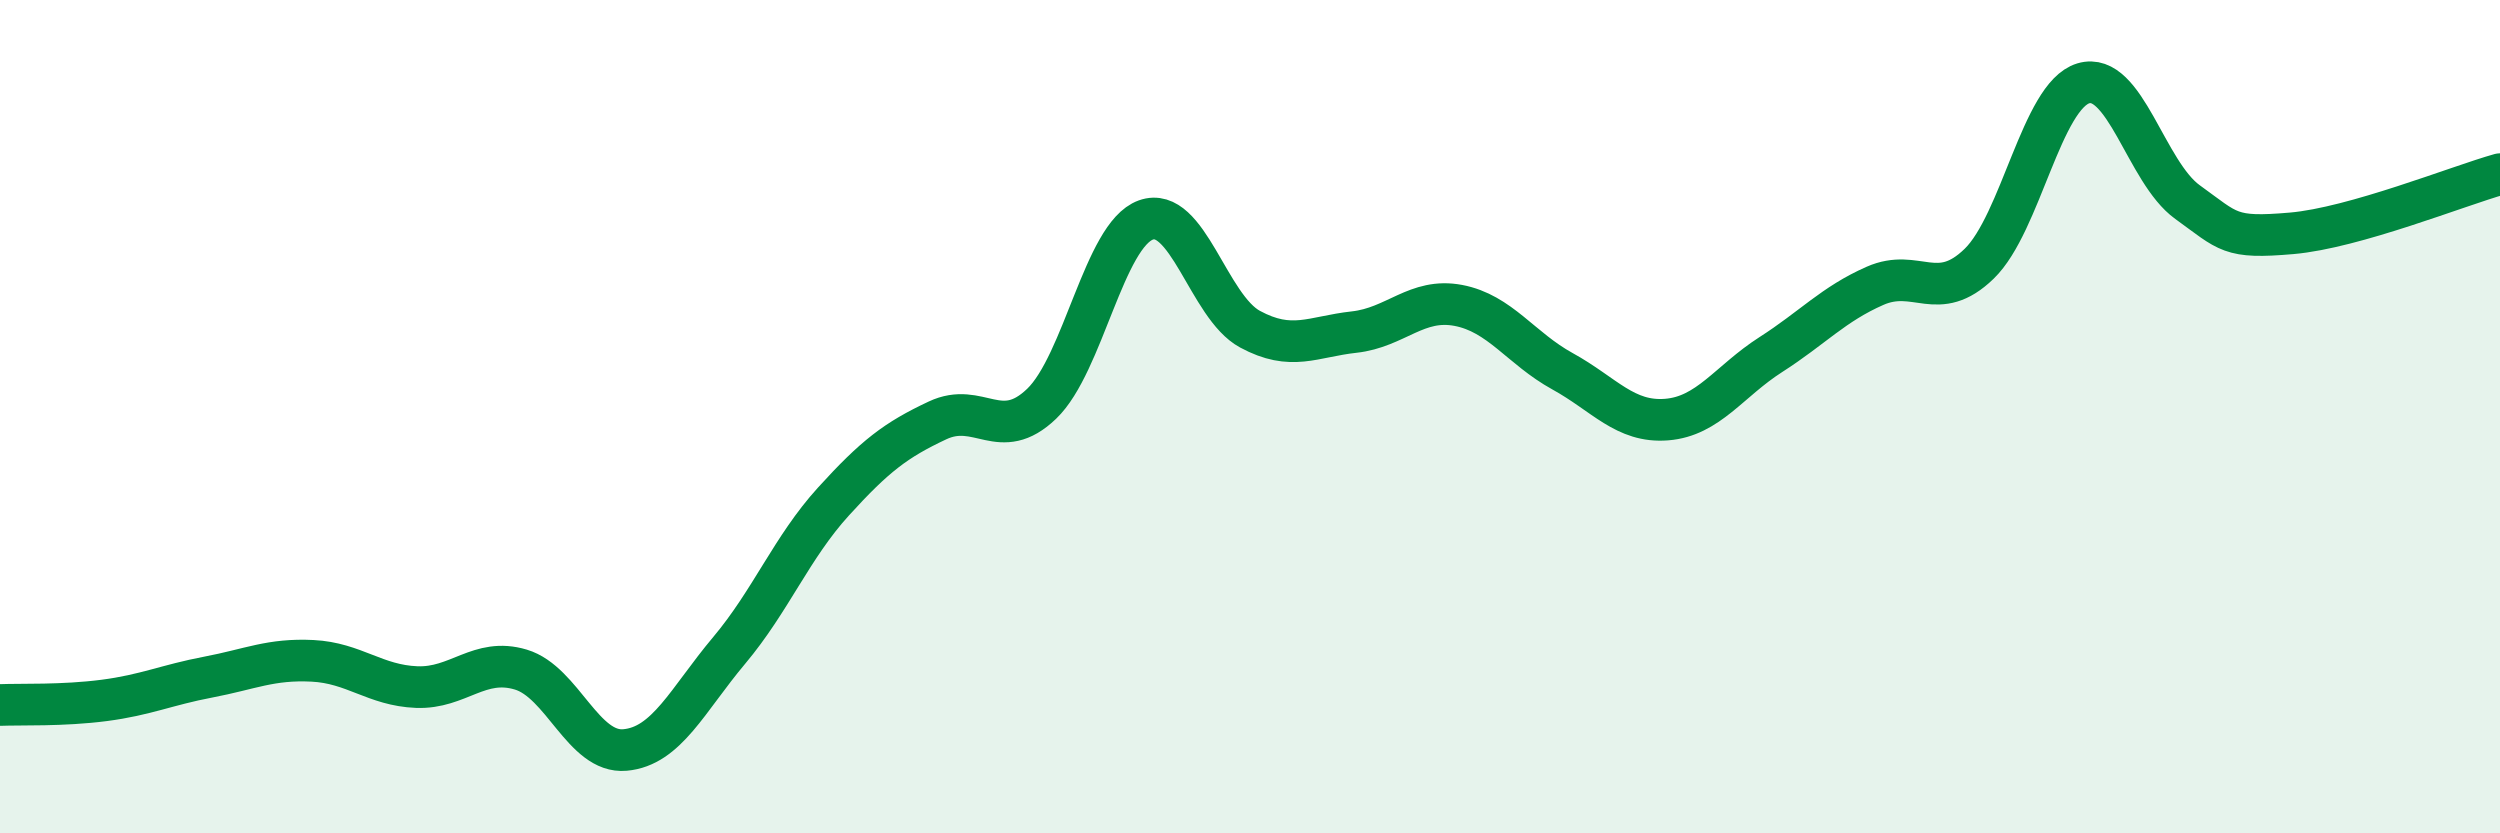
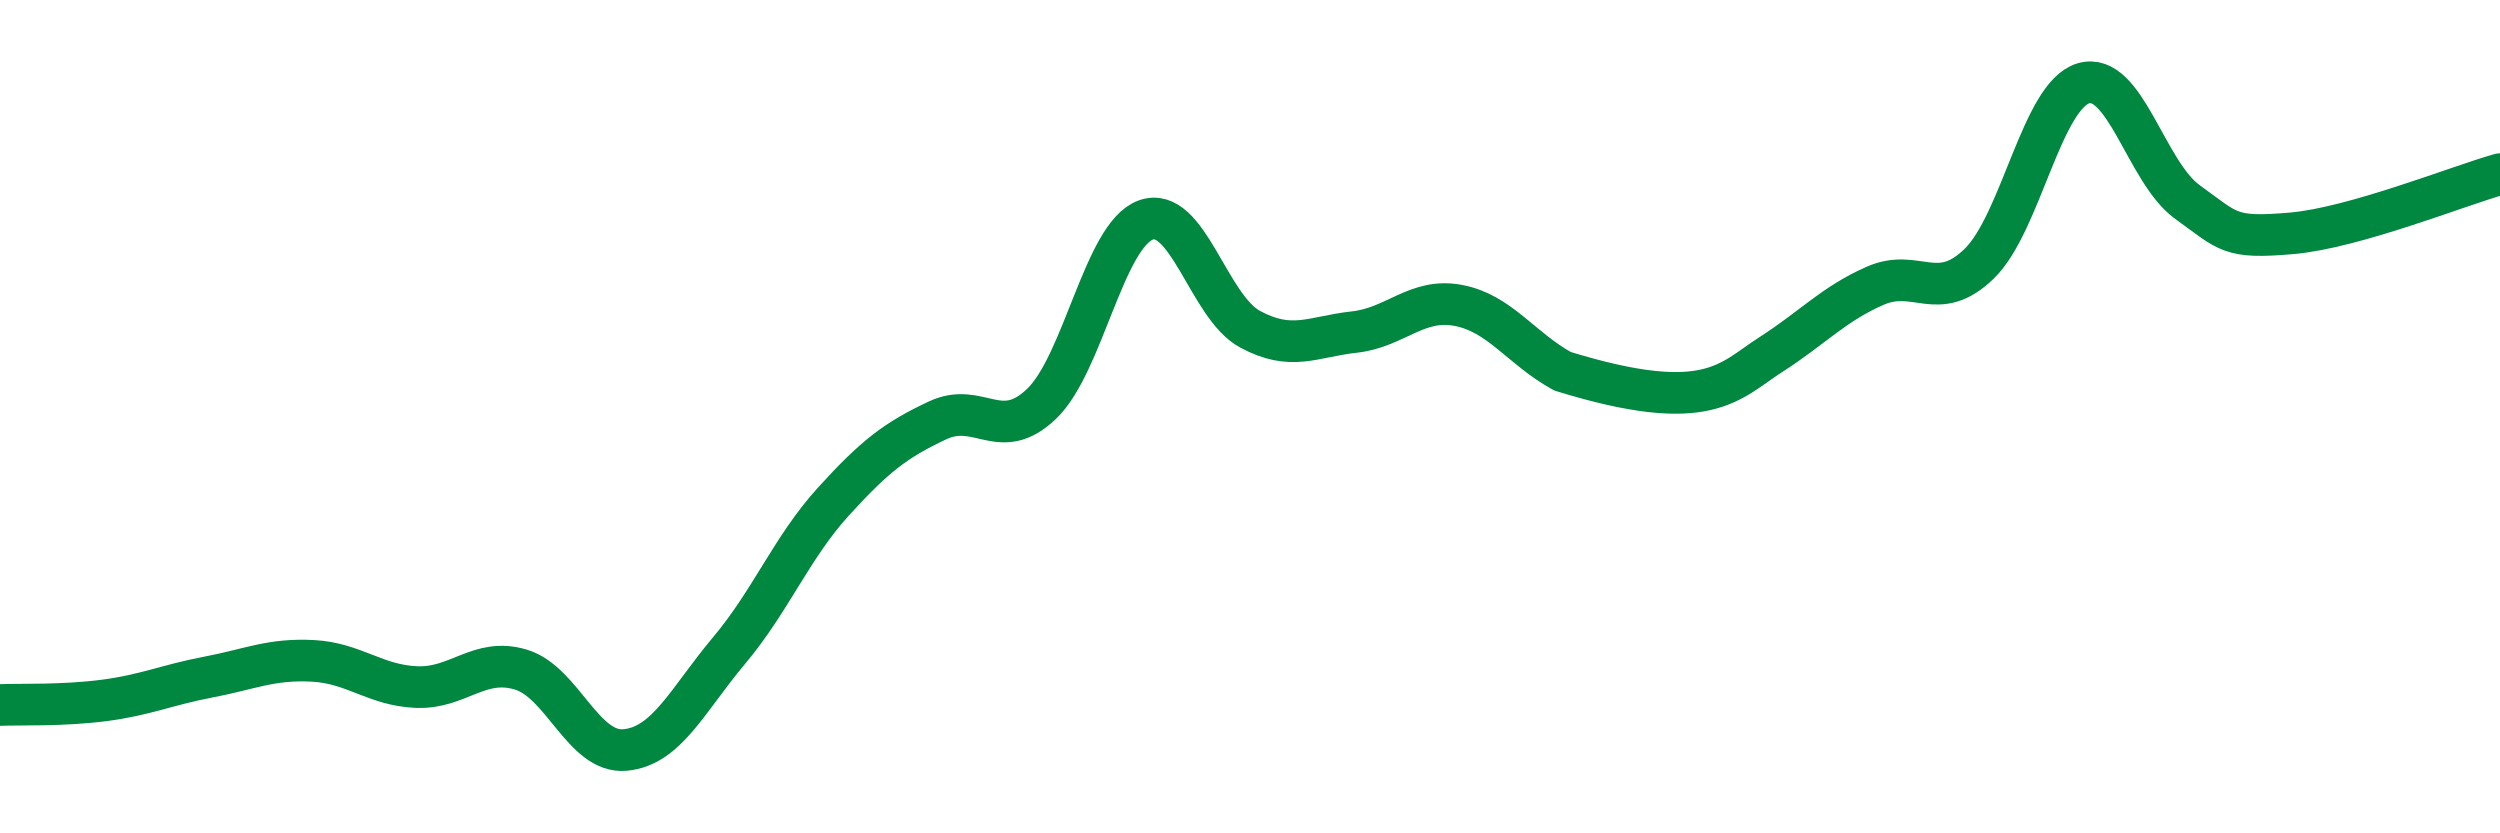
<svg xmlns="http://www.w3.org/2000/svg" width="60" height="20" viewBox="0 0 60 20">
-   <path d="M 0,16.92 C 0.5,16.9 1.5,16.94 2.5,16.81 C 3.5,16.68 4,16.44 5,16.25 C 6,16.06 6.5,15.81 7.5,15.86 C 8.5,15.91 9,16.45 10,16.49 C 11,16.53 11.5,15.77 12.5,16.07 C 13.5,16.37 14,18.09 15,18 C 16,17.91 16.5,16.8 17.5,15.61 C 18.5,14.42 19,13.14 20,12.04 C 21,10.94 21.5,10.56 22.5,10.09 C 23.5,9.62 24,10.65 25,9.69 C 26,8.73 26.5,5.64 27.5,5.28 C 28.5,4.92 29,7.36 30,7.9 C 31,8.44 31.5,8.08 32.5,7.97 C 33.5,7.86 34,7.14 35,7.33 C 36,7.52 36.5,8.36 37.5,8.91 C 38.5,9.46 39,10.15 40,10.07 C 41,9.99 41.5,9.15 42.5,8.51 C 43.5,7.87 44,7.3 45,6.86 C 46,6.42 46.5,7.3 47.5,6.33 C 48.5,5.36 49,2.3 50,2 C 51,1.7 51.5,4.13 52.5,4.85 C 53.5,5.57 53.5,5.73 55,5.6 C 56.5,5.47 59,4.46 60,4.18L60 20L0 20Z" fill="#008740" opacity="0.1" stroke-linecap="round" stroke-linejoin="round" />
-   <path d="M 0,16.92 C 0.5,16.9 1.5,16.94 2.5,16.81 C 3.5,16.68 4,16.44 5,16.25 C 6,16.06 6.5,15.81 7.5,15.86 C 8.5,15.91 9,16.45 10,16.49 C 11,16.53 11.5,15.77 12.5,16.07 C 13.5,16.37 14,18.09 15,18 C 16,17.91 16.5,16.8 17.5,15.61 C 18.5,14.42 19,13.14 20,12.04 C 21,10.94 21.5,10.56 22.5,10.09 C 23.5,9.62 24,10.65 25,9.69 C 26,8.73 26.5,5.64 27.5,5.28 C 28.5,4.92 29,7.36 30,7.9 C 31,8.44 31.5,8.08 32.5,7.97 C 33.5,7.86 34,7.14 35,7.33 C 36,7.52 36.5,8.36 37.5,8.91 C 38.5,9.46 39,10.15 40,10.07 C 41,9.99 41.5,9.15 42.5,8.51 C 43.5,7.87 44,7.3 45,6.86 C 46,6.42 46.5,7.3 47.5,6.33 C 48.5,5.36 49,2.3 50,2 C 51,1.7 51.5,4.13 52.5,4.85 C 53.5,5.57 53.5,5.73 55,5.6 C 56.5,5.47 59,4.46 60,4.18" stroke="#008740" stroke-width="1" fill="none" stroke-linecap="round" stroke-linejoin="round" />
+   <path d="M 0,16.92 C 0.5,16.9 1.5,16.94 2.5,16.81 C 3.5,16.68 4,16.44 5,16.25 C 6,16.06 6.5,15.81 7.5,15.86 C 8.5,15.91 9,16.45 10,16.49 C 11,16.53 11.5,15.77 12.5,16.07 C 13.5,16.37 14,18.09 15,18 C 16,17.91 16.5,16.8 17.5,15.61 C 18.5,14.42 19,13.14 20,12.04 C 21,10.94 21.5,10.56 22.5,10.09 C 23.5,9.62 24,10.65 25,9.69 C 26,8.73 26.5,5.64 27.5,5.28 C 28.5,4.92 29,7.36 30,7.9 C 31,8.44 31.5,8.08 32.5,7.97 C 33.5,7.86 34,7.14 35,7.33 C 36,7.52 36.5,8.36 37.5,8.91 C 41,9.99 41.5,9.15 42.5,8.51 C 43.5,7.87 44,7.3 45,6.86 C 46,6.42 46.5,7.3 47.5,6.33 C 48.5,5.36 49,2.3 50,2 C 51,1.7 51.5,4.13 52.5,4.85 C 53.5,5.57 53.5,5.73 55,5.6 C 56.5,5.47 59,4.46 60,4.18" stroke="#008740" stroke-width="1" fill="none" stroke-linecap="round" stroke-linejoin="round" />
</svg>